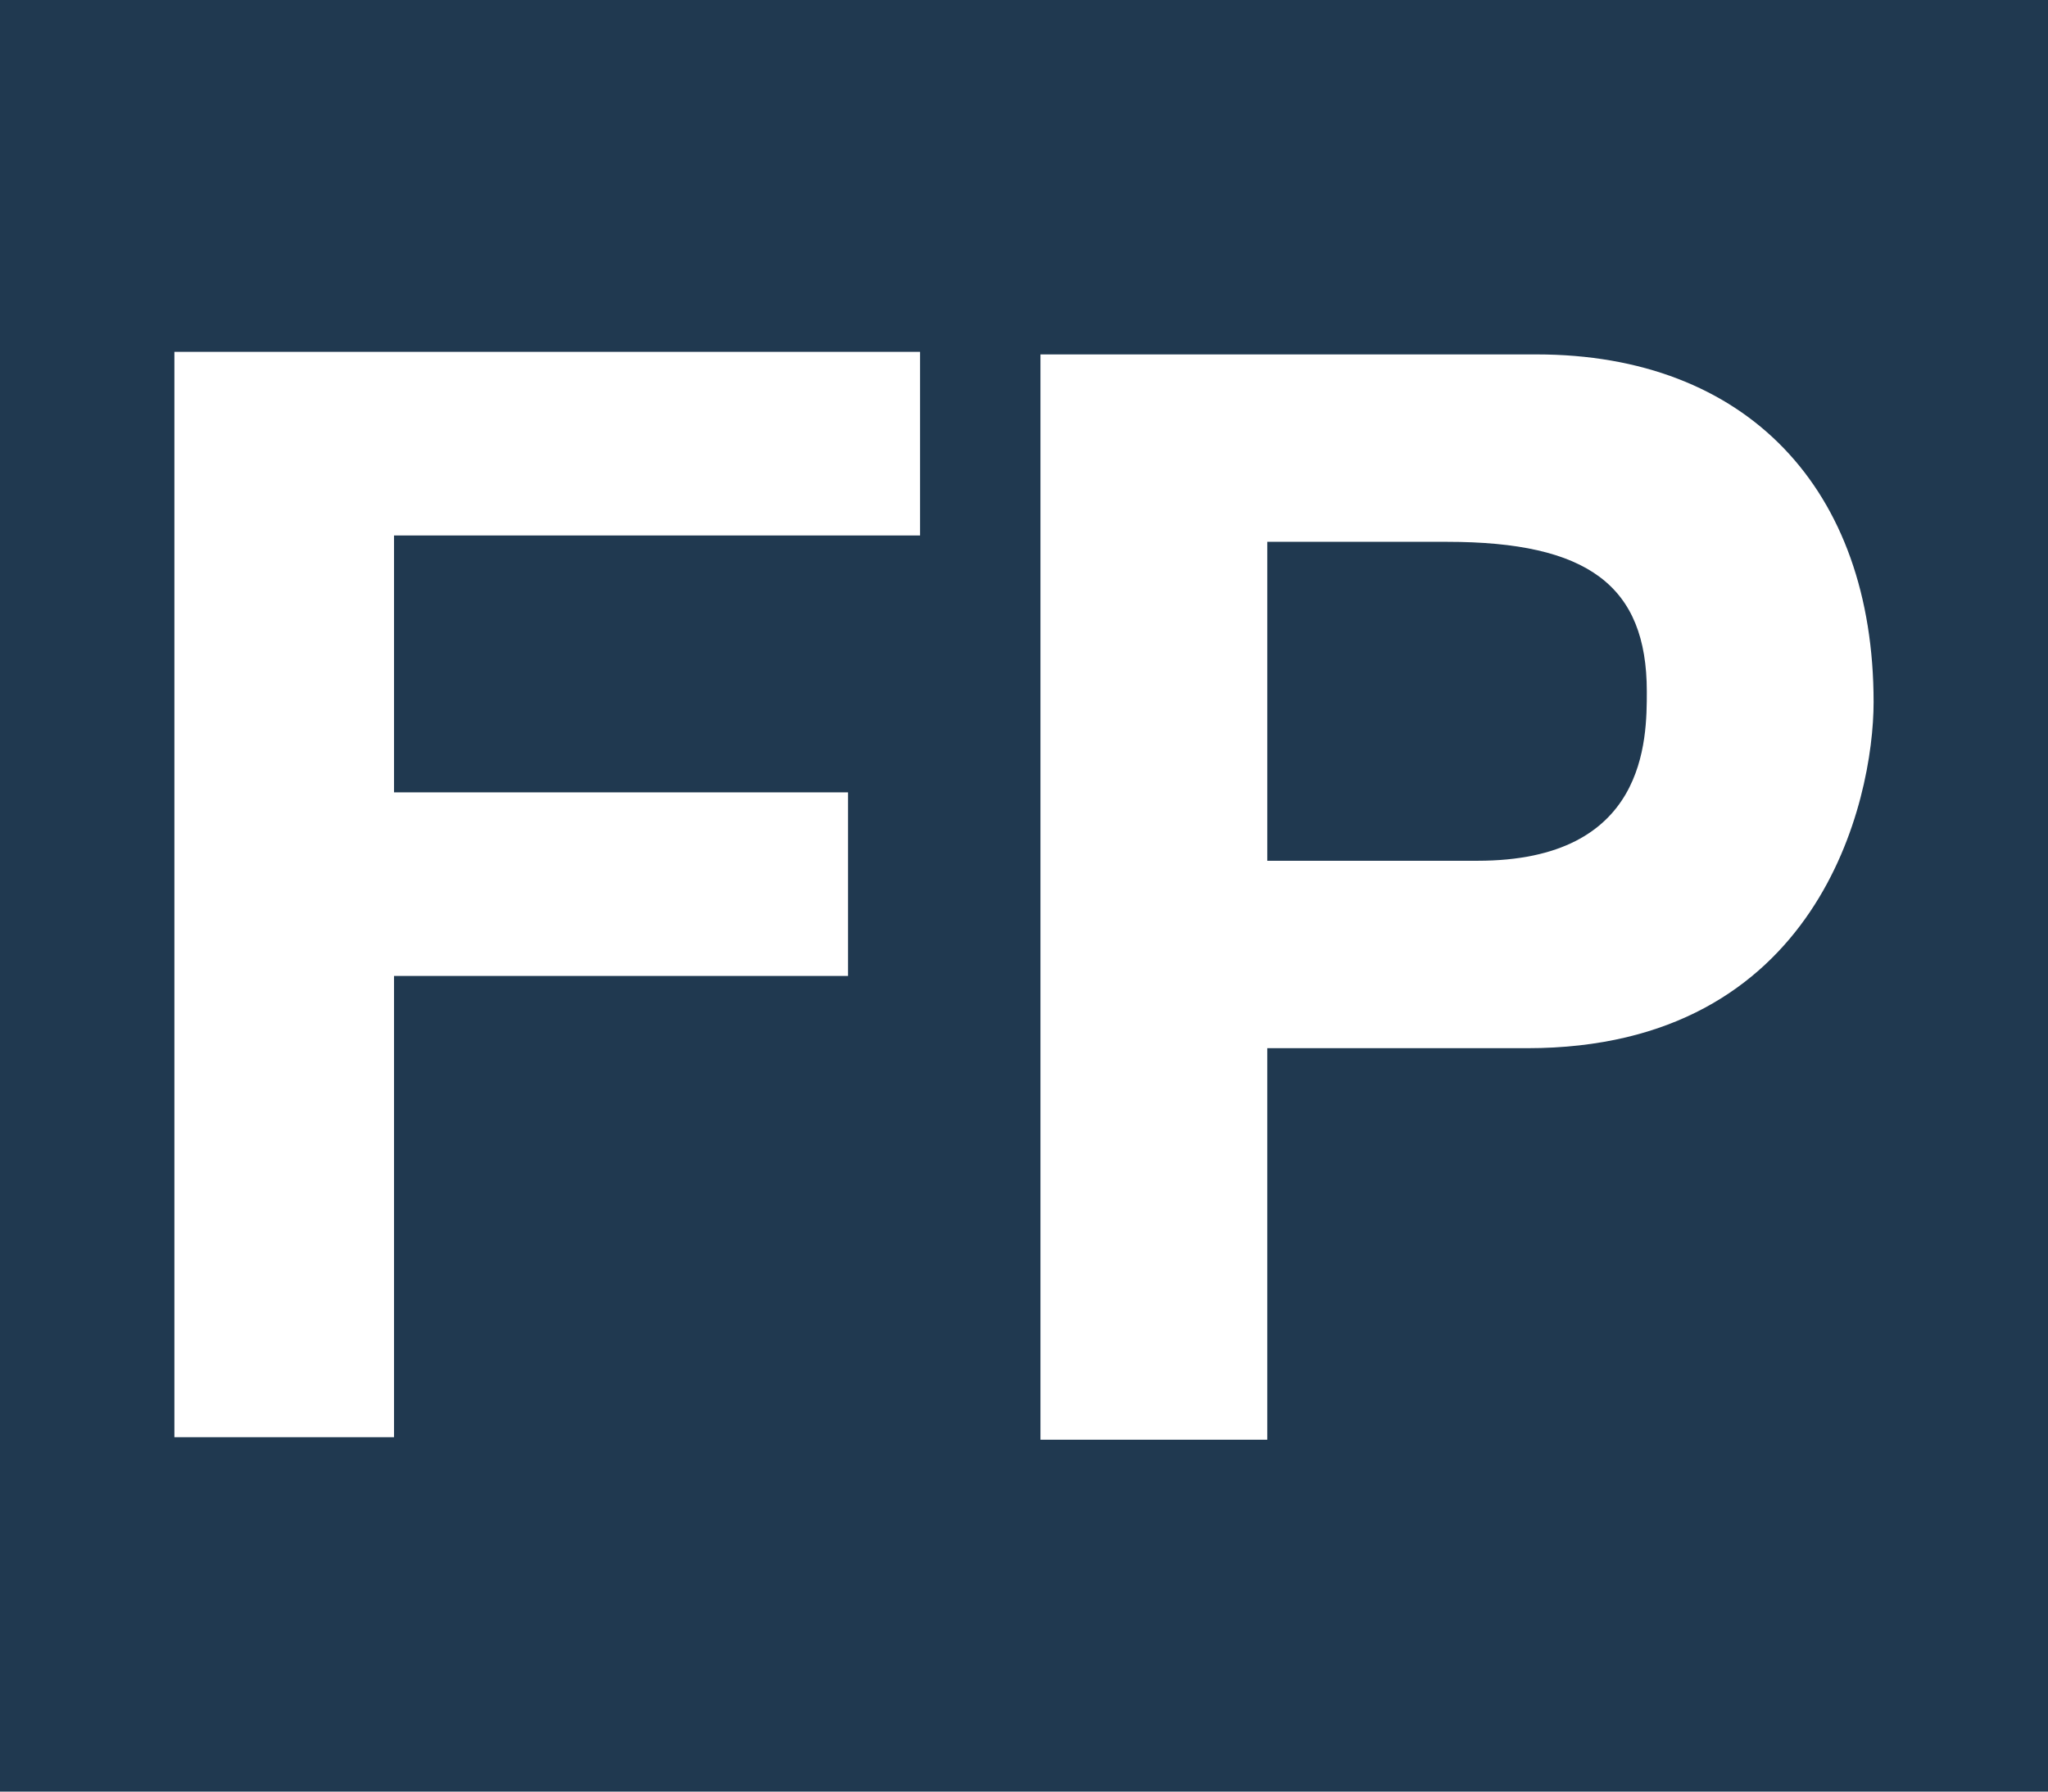
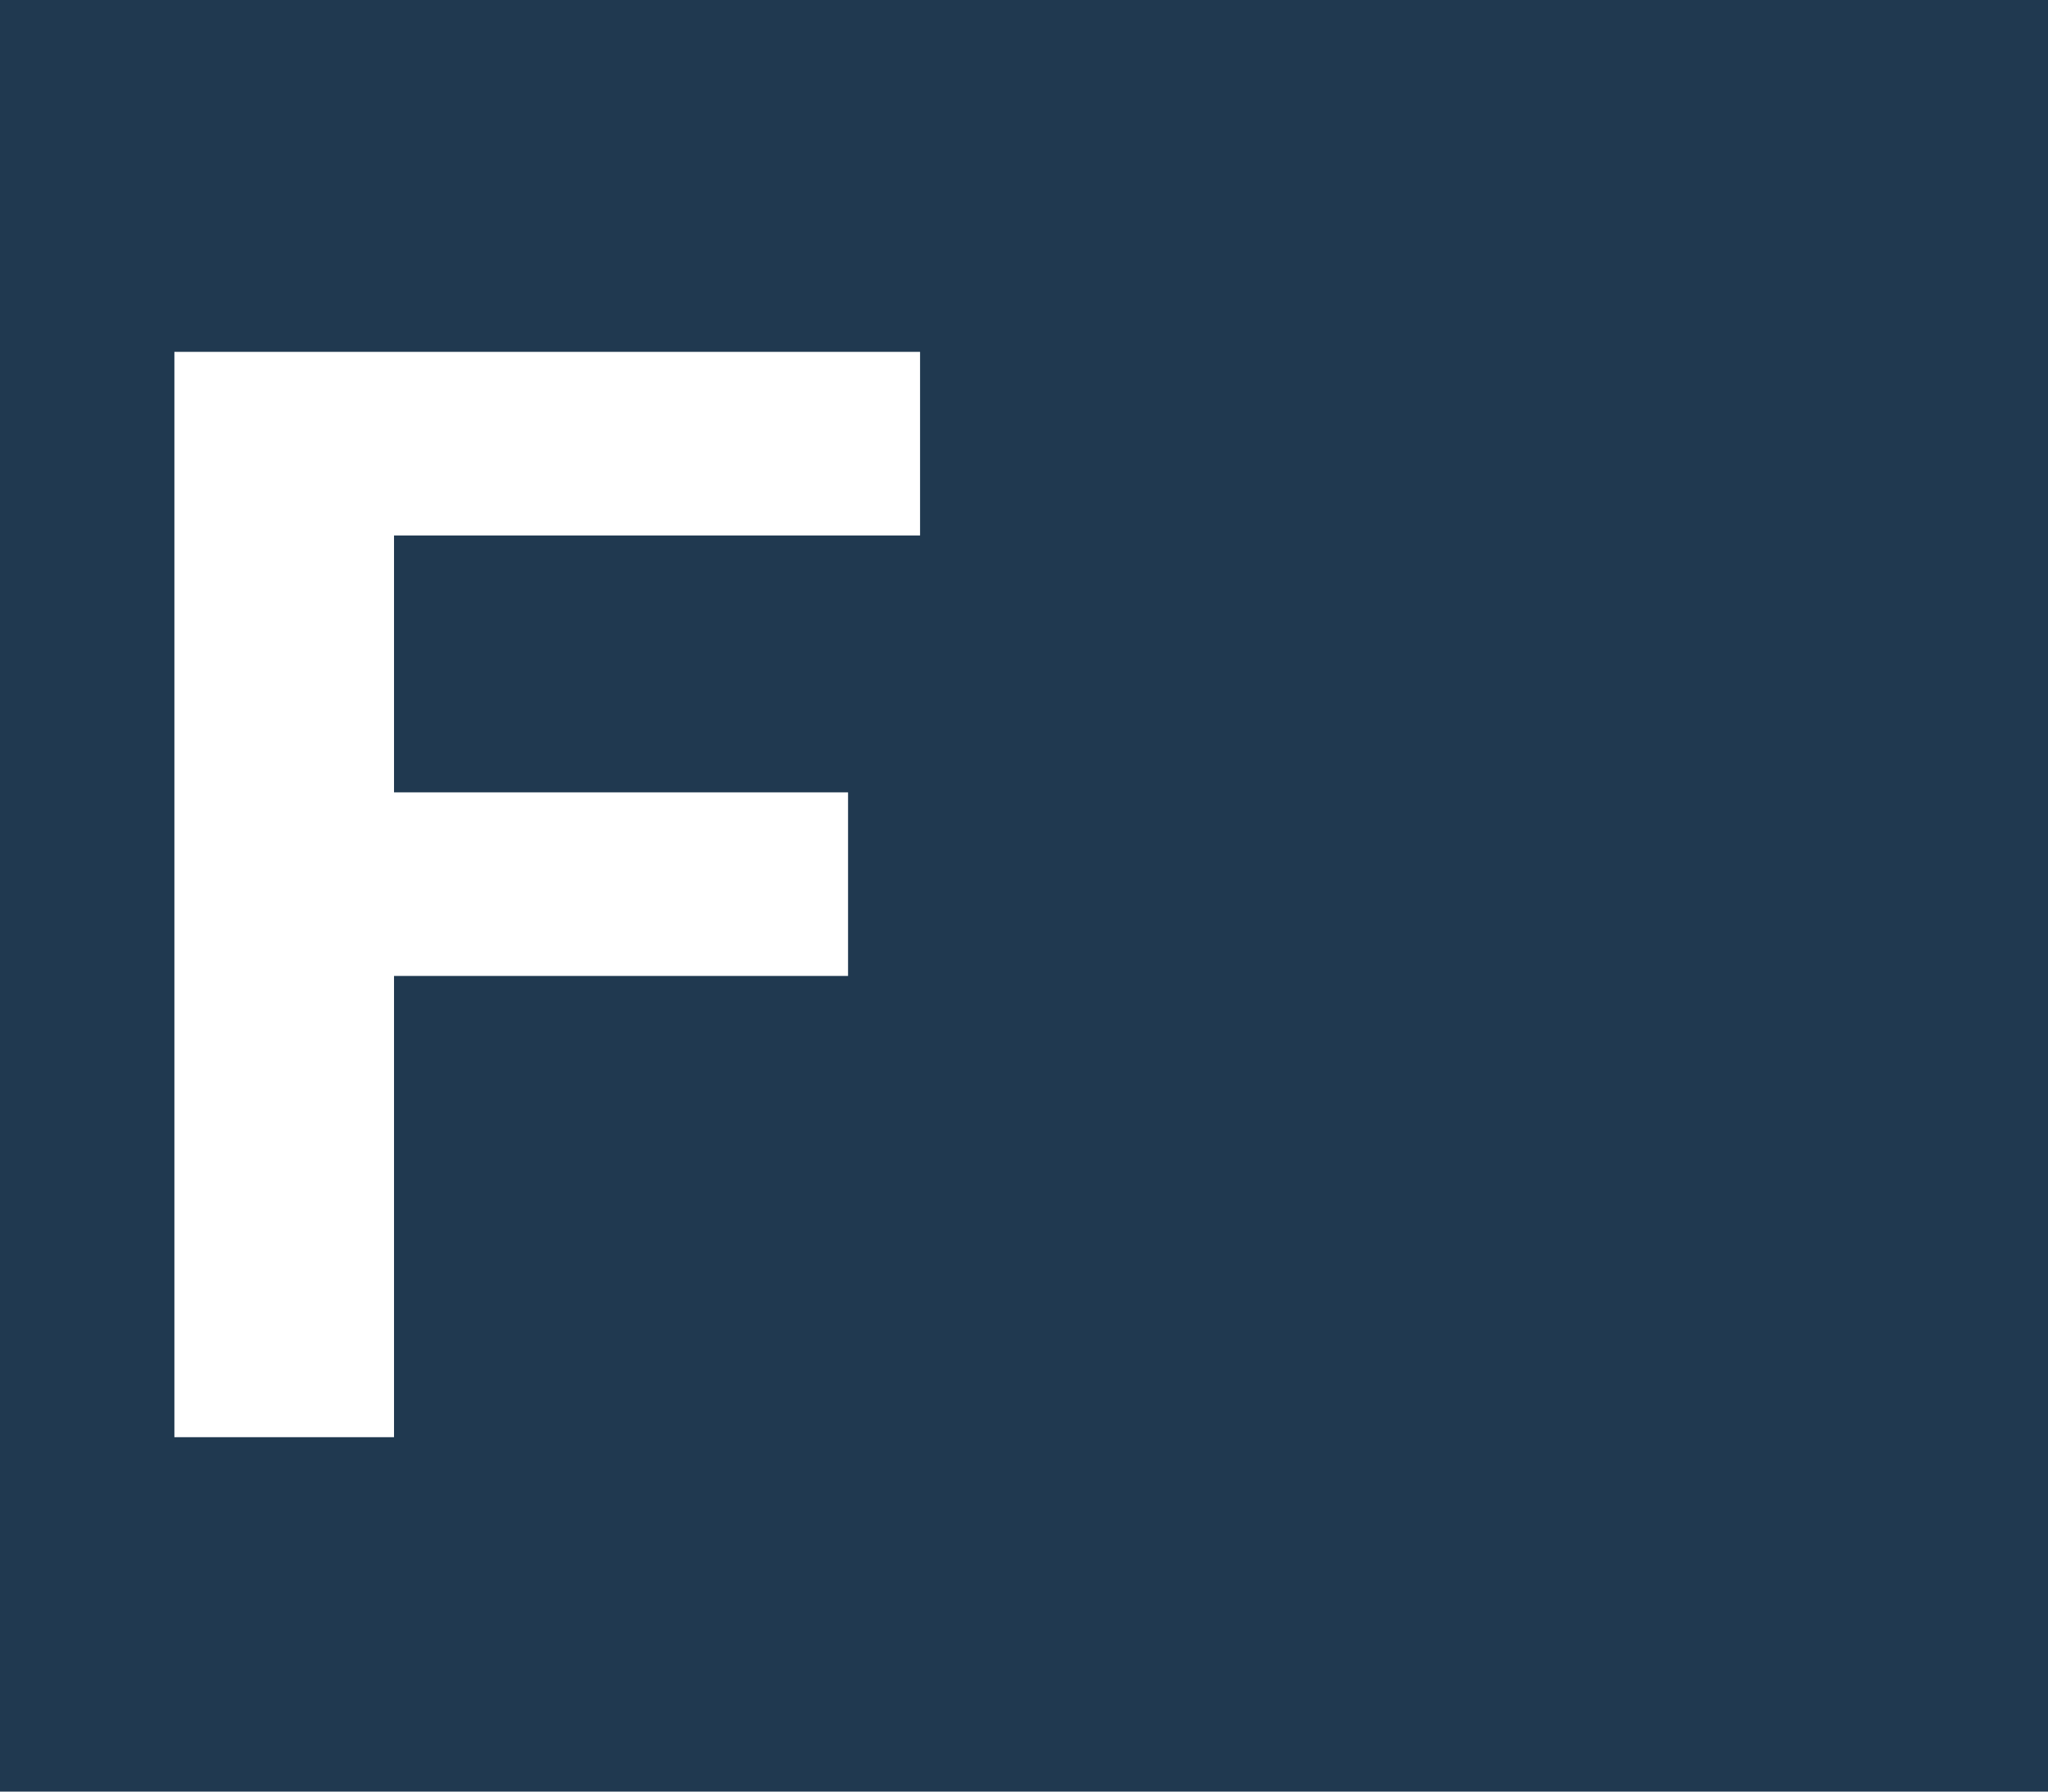
<svg xmlns="http://www.w3.org/2000/svg" version="1.1" id="Capa_1" x="0px" y="0px" width="400px" height="350px" viewBox="-15 -50 400 350" enable-background="new -15 -50 400 350" xml:space="preserve">
  <rect x="-15" y="-50" fill="#203950" width="400" height="350" />
  <g>
    <polygon fill="#FFFFFF" points="19.061,230.764 19.061,18.737 164.7,18.737 164.7,54.606 61.956,54.606 61.956,104.793    150.635,104.793 150.635,140.656 61.956,140.656 61.956,230.764  " />
-     <path fill="#FFFFFF" d="M232.51,231.264h-44.296V19.236h96.875c41.046,0,65.849,26.275,65.849,67.931   c0,19.177-10.632,67.604-67.631,67.604H232.51V231.264L232.51,231.264z M273.568,118.157c33.075,0,33.075-23.627,33.075-33.075   c0-20.664-11.521-29.232-38.983-29.232h-35.148v62.308h41.058L273.568,118.157L273.568,118.157z" />
  </g>
</svg>